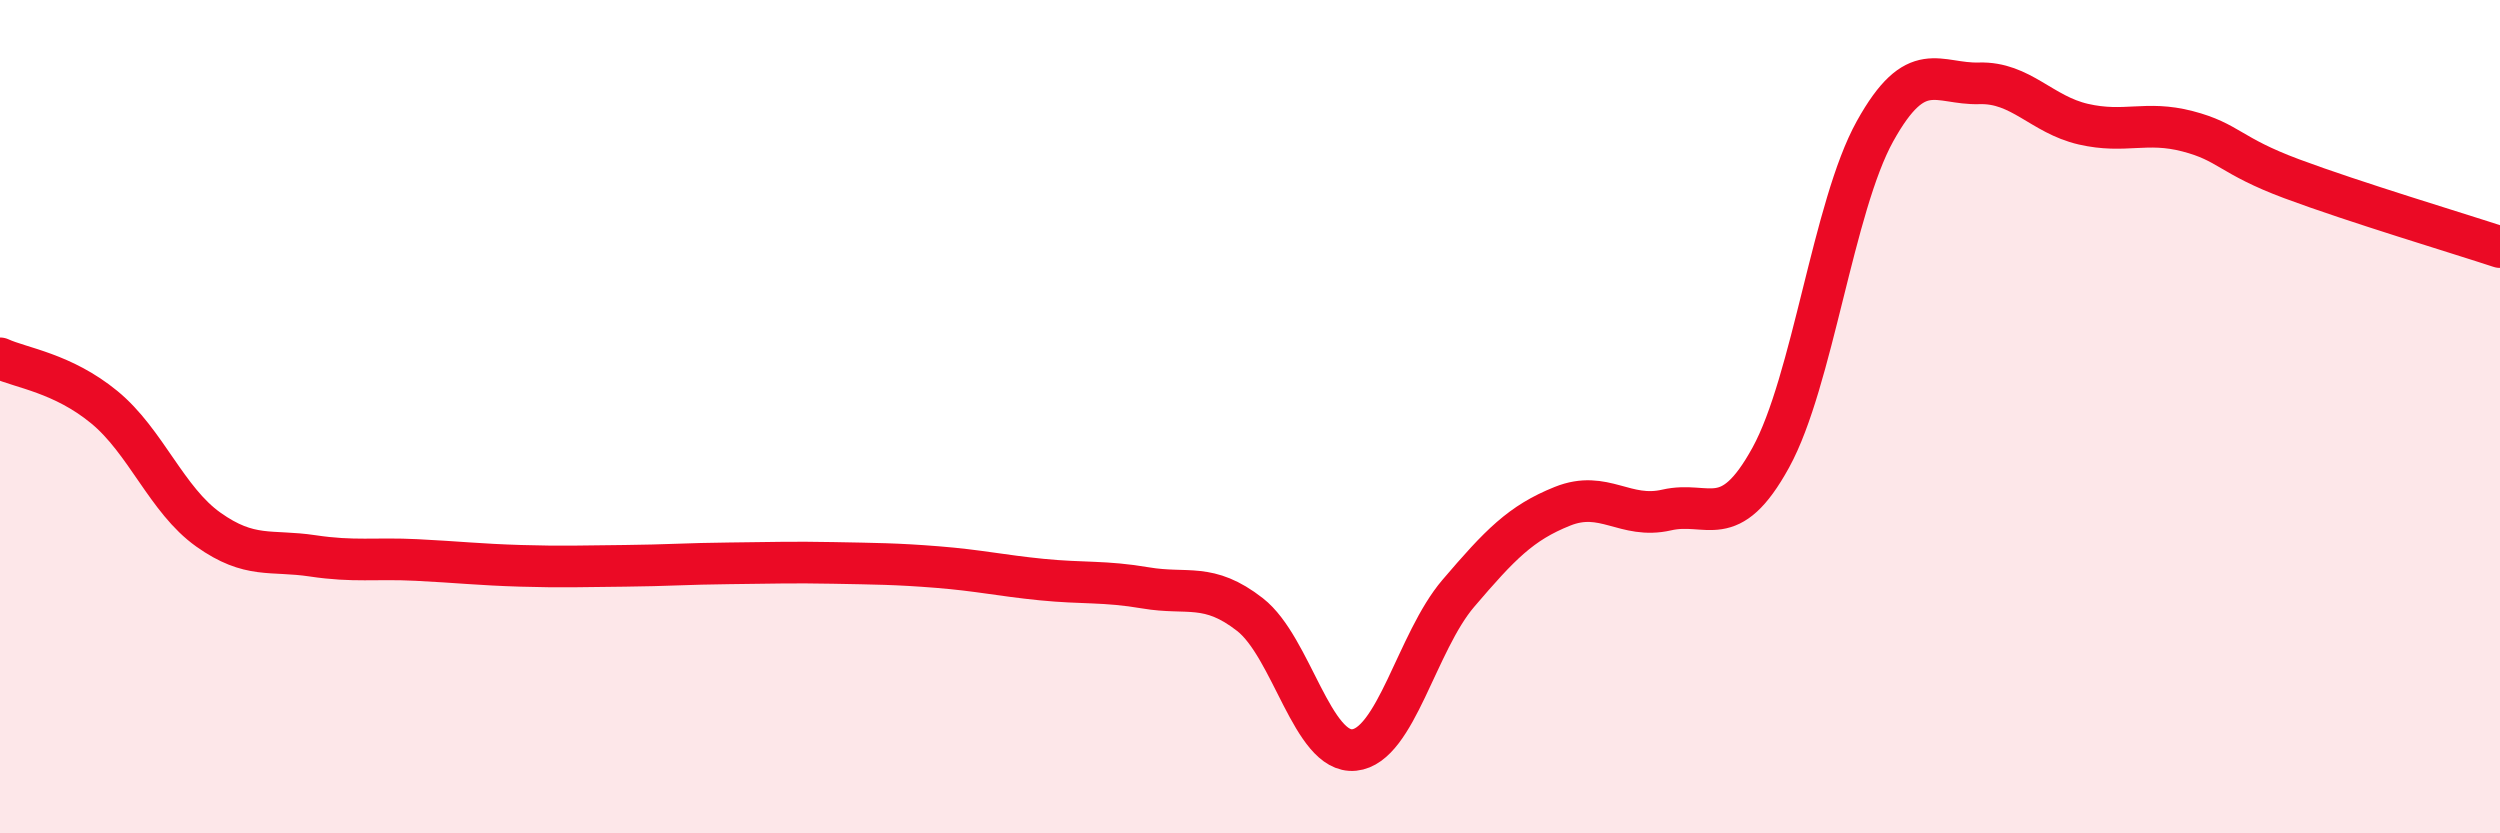
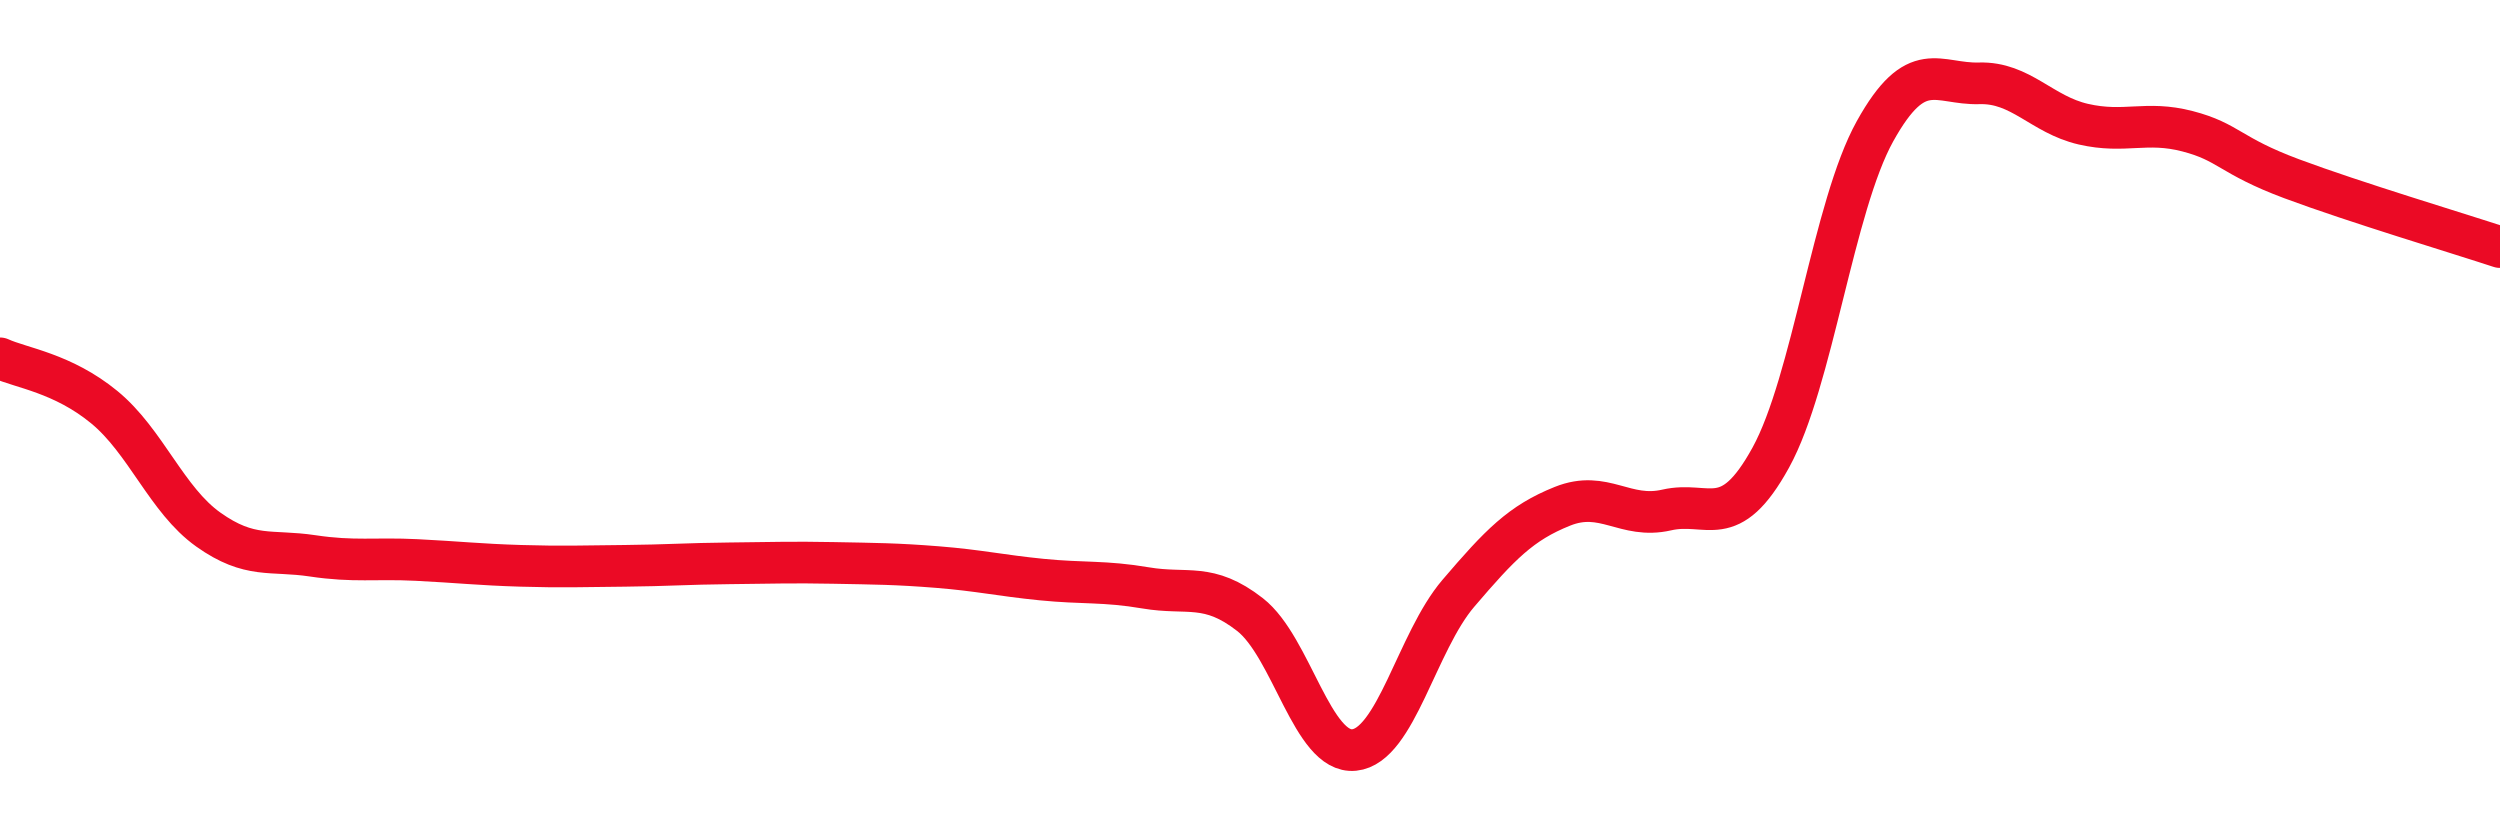
<svg xmlns="http://www.w3.org/2000/svg" width="60" height="20" viewBox="0 0 60 20">
-   <path d="M 0,8.6 C 0.5,8.83 1.5,8.95 2.5,9.77 C 3.5,10.59 4,12 5,12.71 C 6,13.42 6.5,13.19 7.5,13.34 C 8.5,13.49 9,13.39 10,13.44 C 11,13.49 11.5,13.55 12.5,13.58 C 13.5,13.61 14,13.59 15,13.58 C 16,13.57 16.5,13.53 17.5,13.52 C 18.5,13.51 19,13.49 20,13.51 C 21,13.53 21.5,13.53 22.5,13.61 C 23.5,13.69 24,13.81 25,13.91 C 26,14.01 26.5,13.94 27.5,14.11 C 28.5,14.28 29,13.97 30,14.75 C 31,15.53 31.5,18.1 32.5,18 C 33.5,17.9 34,15.41 35,14.24 C 36,13.07 36.5,12.55 37.5,12.15 C 38.5,11.75 39,12.47 40,12.24 C 41,12.01 41.5,12.8 42.5,10.98 C 43.5,9.16 44,4.95 45,3.15 C 46,1.35 46.5,2.03 47.5,2 C 48.5,1.97 49,2.75 50,2.98 C 51,3.21 51.5,2.89 52.5,3.15 C 53.5,3.41 53.5,3.73 55,4.29 C 56.5,4.85 59,5.6 60,5.93L60 20L0 20Z" fill="#EB0A25" opacity="0.1" stroke-linecap="round" stroke-linejoin="round" />
  <path d="M 0,8.6 C 0.5,8.83 1.5,8.95 2.5,9.77 C 3.5,10.59 4,12 5,12.71 C 6,13.42 6.5,13.19 7.5,13.34 C 8.5,13.49 9,13.39 10,13.44 C 11,13.49 11.5,13.55 12.5,13.58 C 13.5,13.61 14,13.59 15,13.58 C 16,13.57 16.5,13.53 17.5,13.52 C 18.5,13.51 19,13.49 20,13.51 C 21,13.53 21.5,13.53 22.5,13.61 C 23.5,13.69 24,13.81 25,13.91 C 26,14.01 26.5,13.94 27.5,14.11 C 28.5,14.28 29,13.97 30,14.75 C 31,15.53 31.5,18.1 32.5,18 C 33.5,17.9 34,15.41 35,14.24 C 36,13.07 36.5,12.55 37.5,12.15 C 38.5,11.75 39,12.47 40,12.24 C 41,12.01 41.5,12.8 42.5,10.98 C 43.5,9.16 44,4.95 45,3.15 C 46,1.35 46.5,2.03 47.5,2 C 48.5,1.97 49,2.75 50,2.98 C 51,3.21 51.5,2.89 52.5,3.15 C 53.5,3.41 53.5,3.73 55,4.29 C 56.5,4.85 59,5.6 60,5.93" stroke="#EB0A25" stroke-width="1" fill="none" stroke-linecap="round" stroke-linejoin="round" />
</svg>